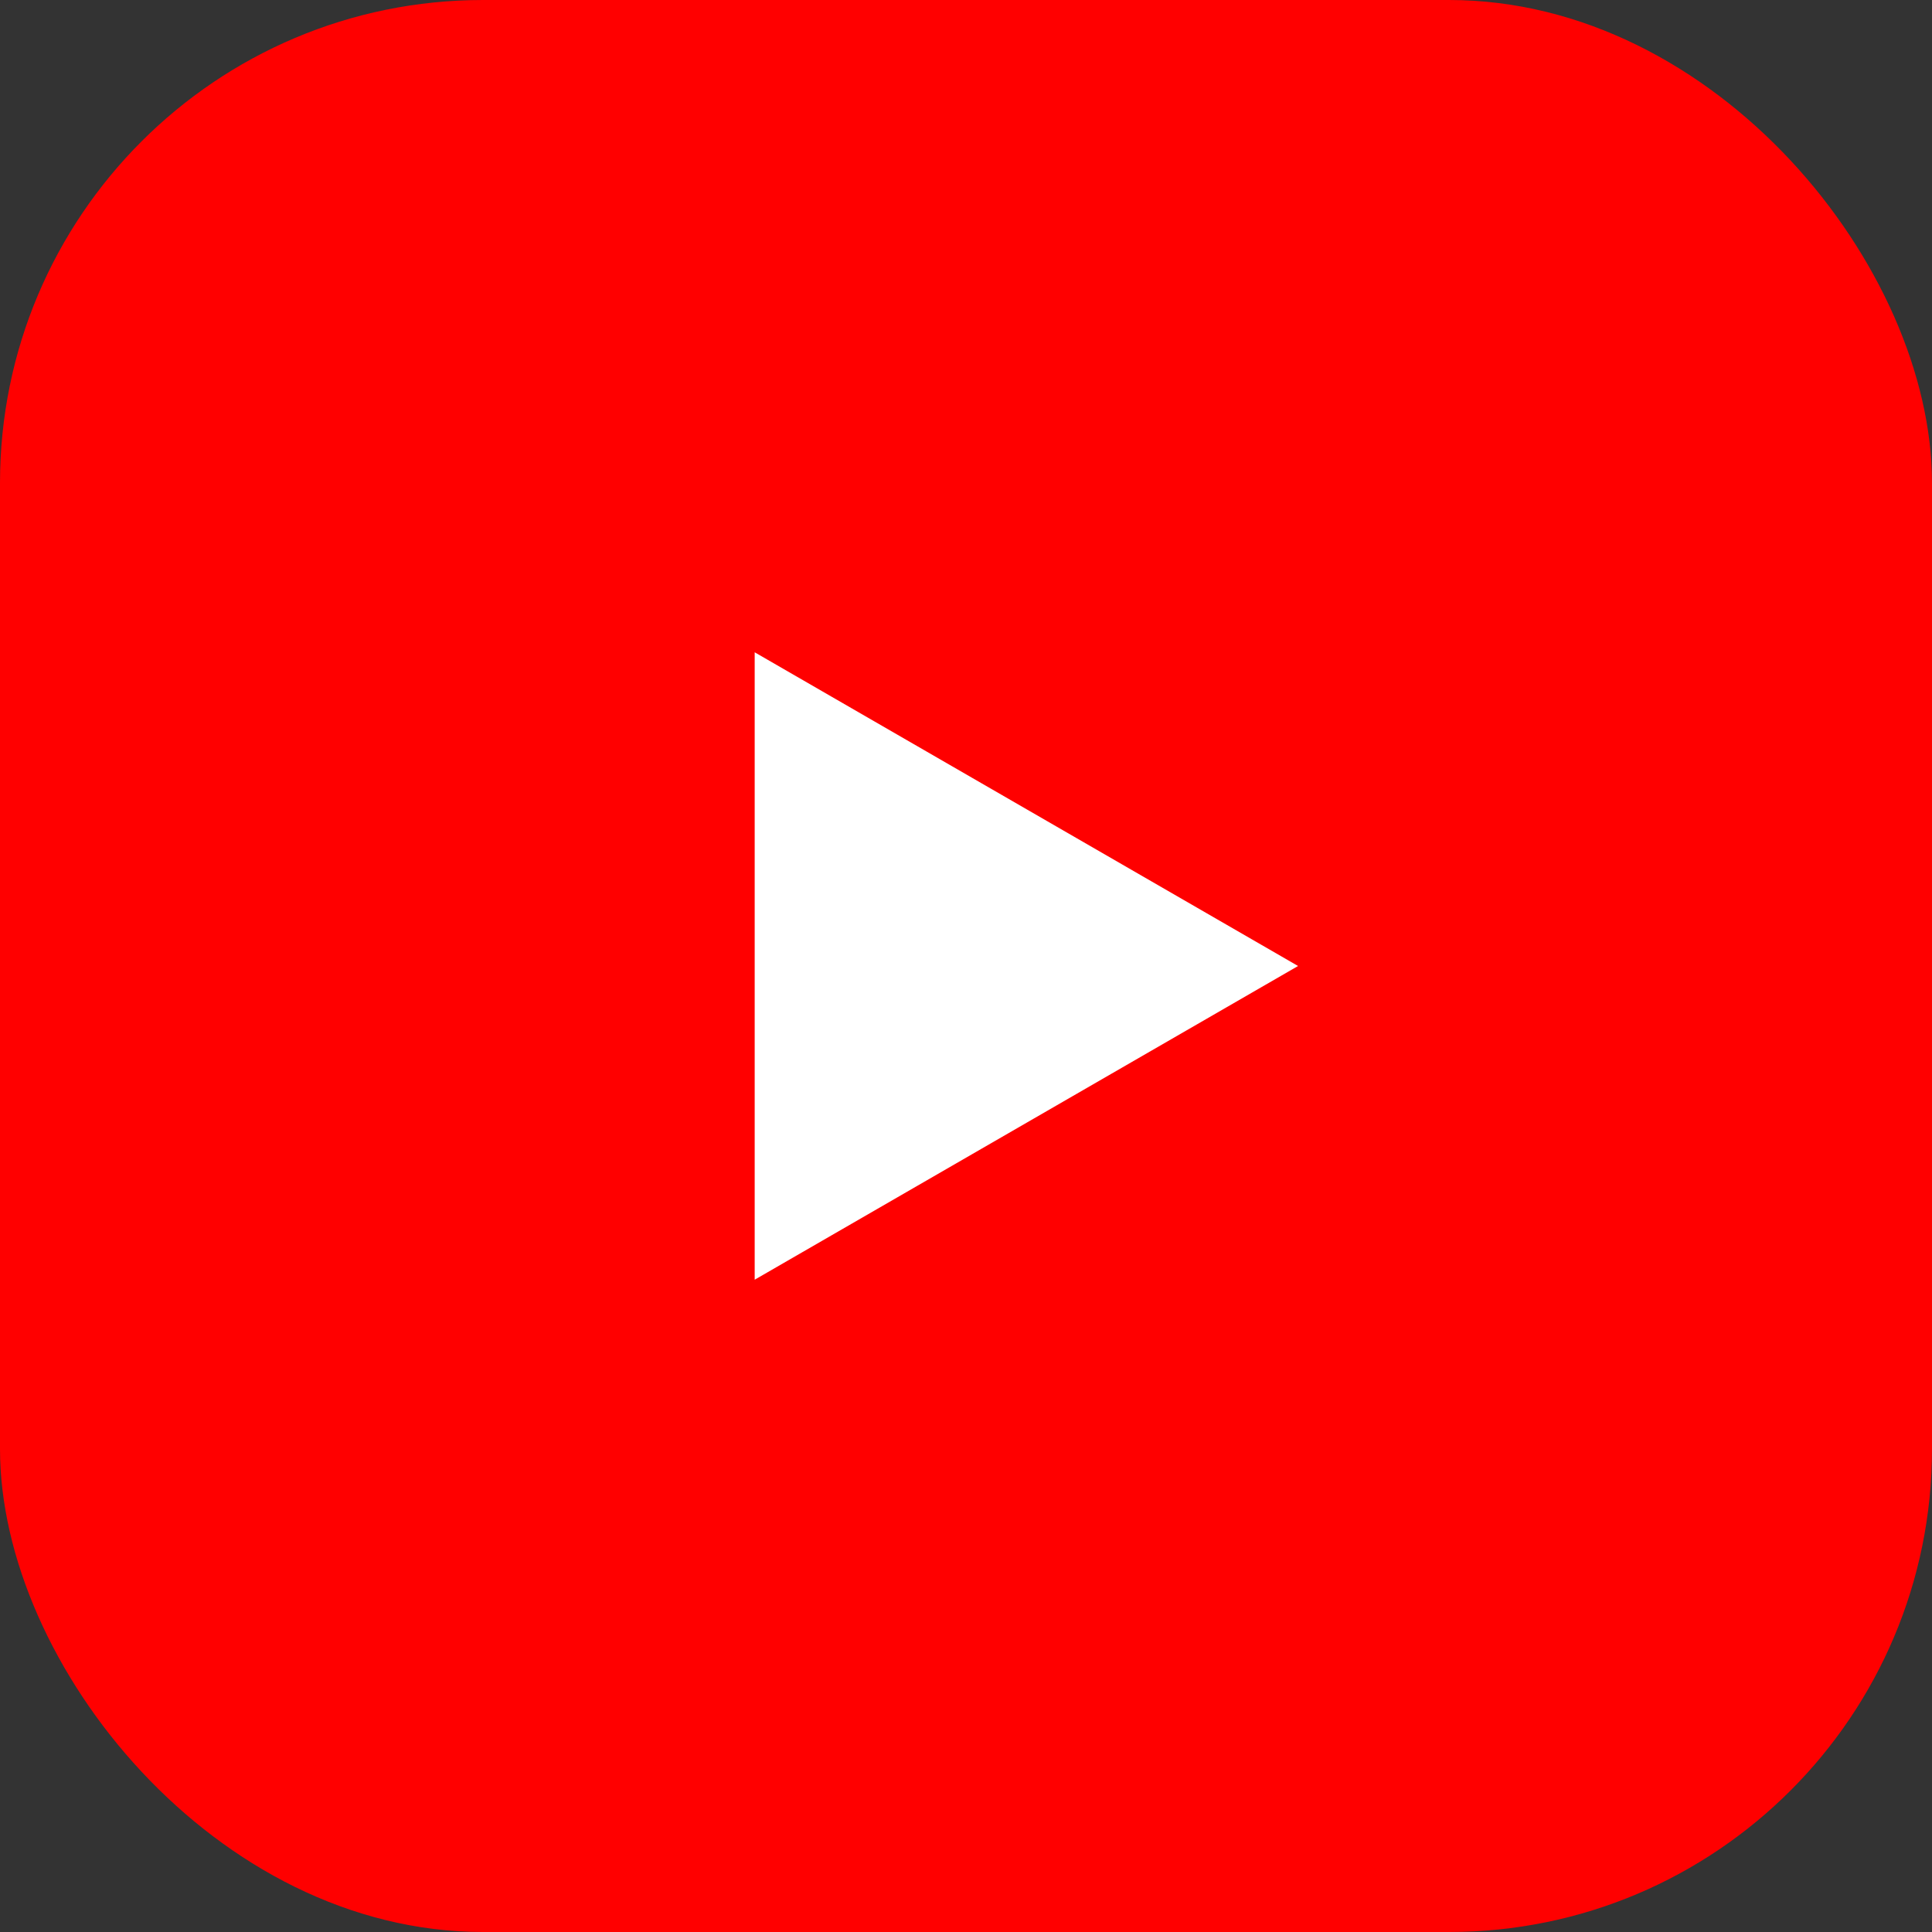
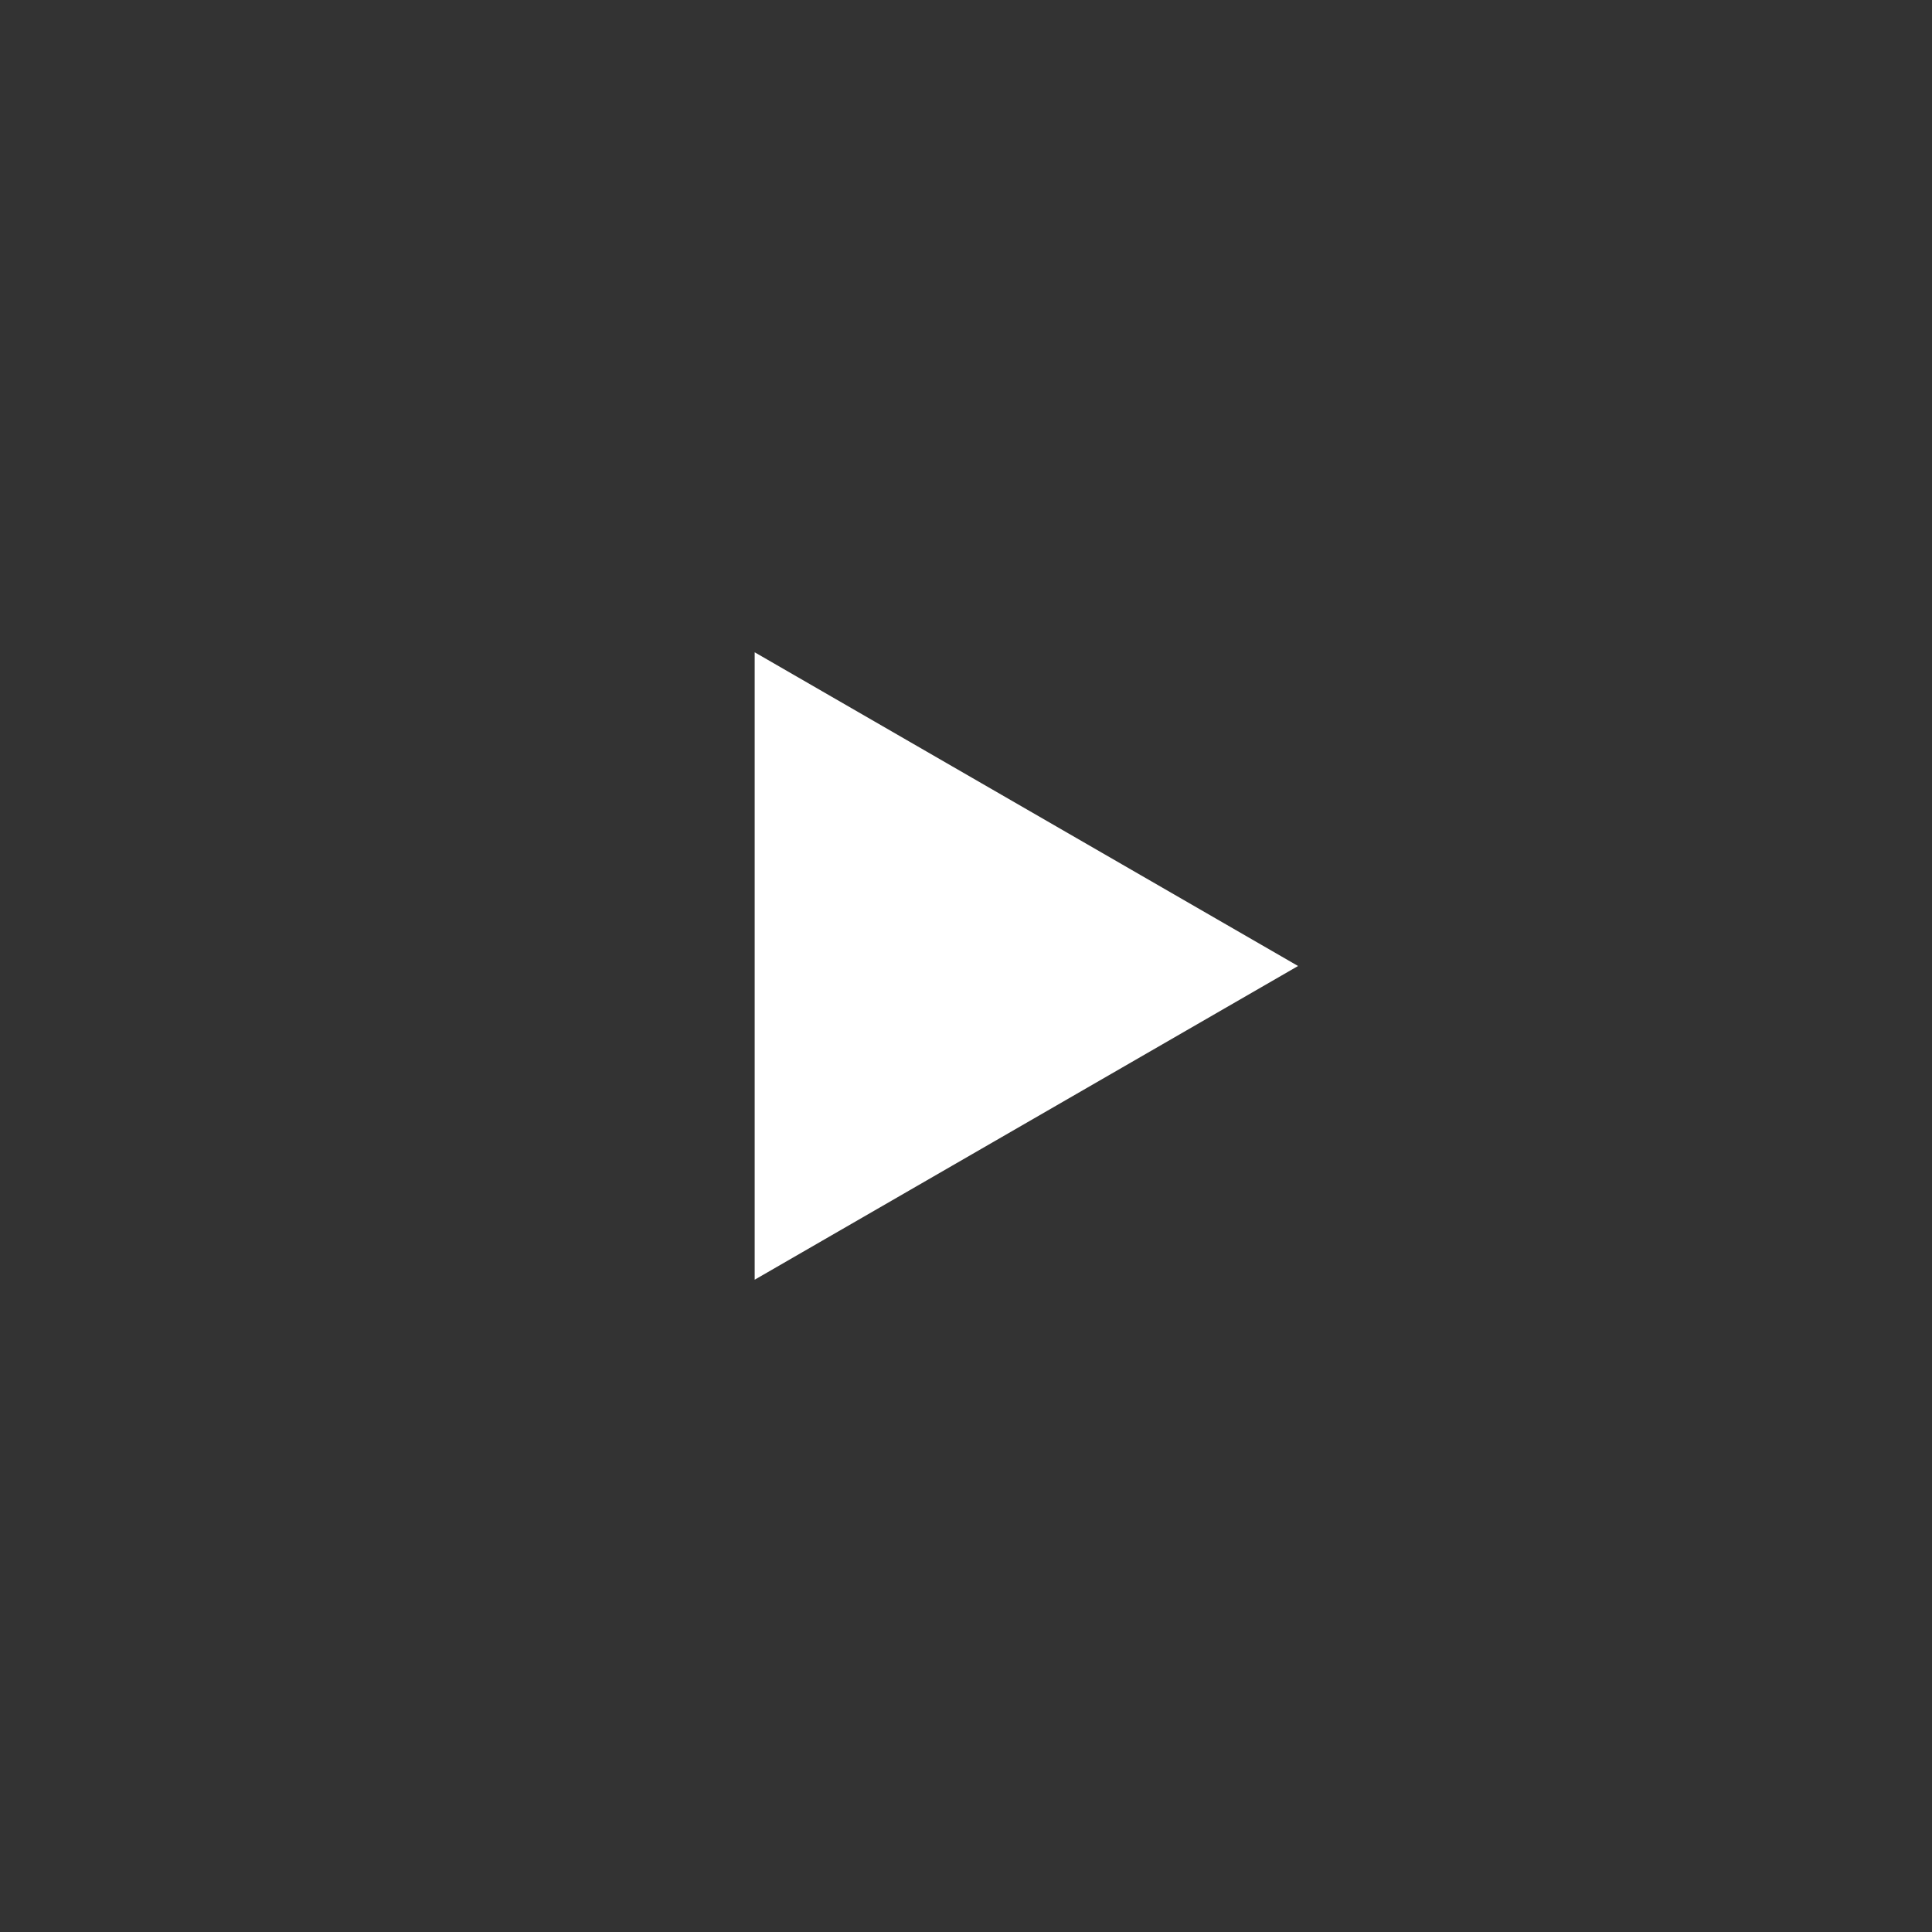
<svg xmlns="http://www.w3.org/2000/svg" width="64" height="64" viewBox="0 0 64 64" fill="none">
  <rect x="0" y="0" width="64" height="64" fill="#333333" stroke="none" />
-   <rect width="64" height="64" rx="16" fill="#FF0000" />
-   <path d="M43 32L25 42.392L25 21.608L43 32Z" fill="white" />
+   <path d="M43 32L25 42.392L25 21.608L43 32" fill="white" />
</svg>